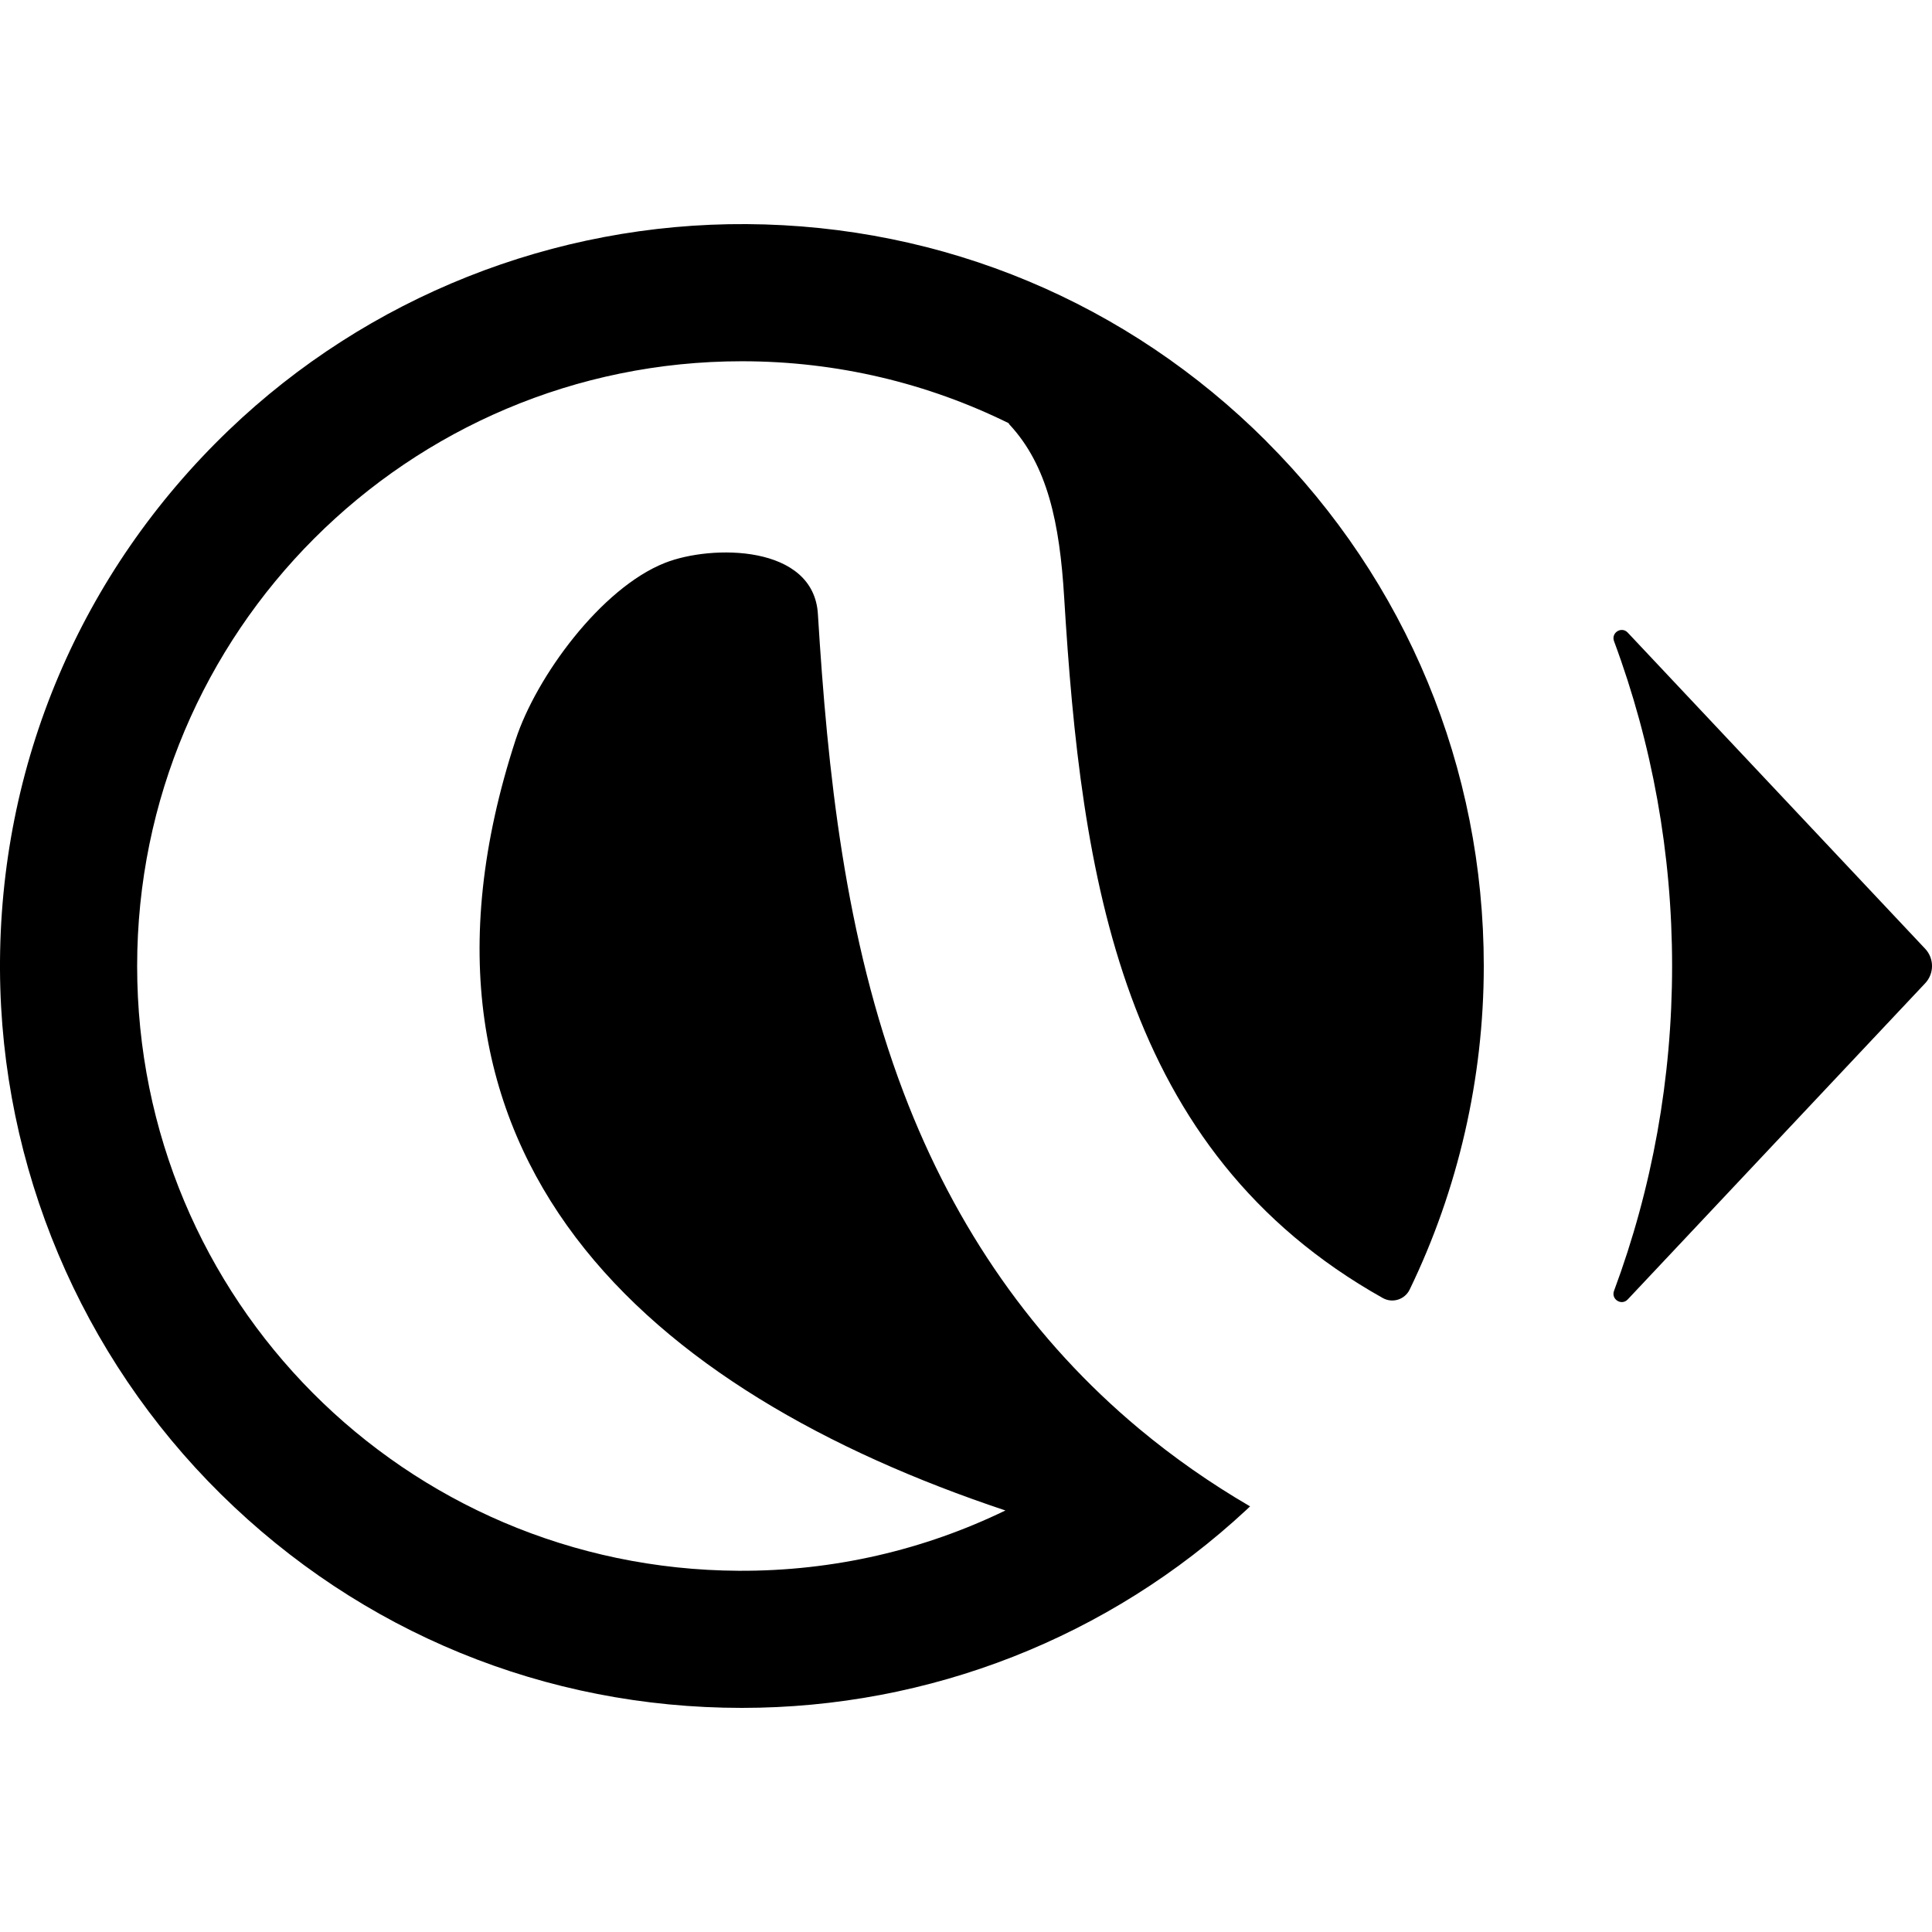
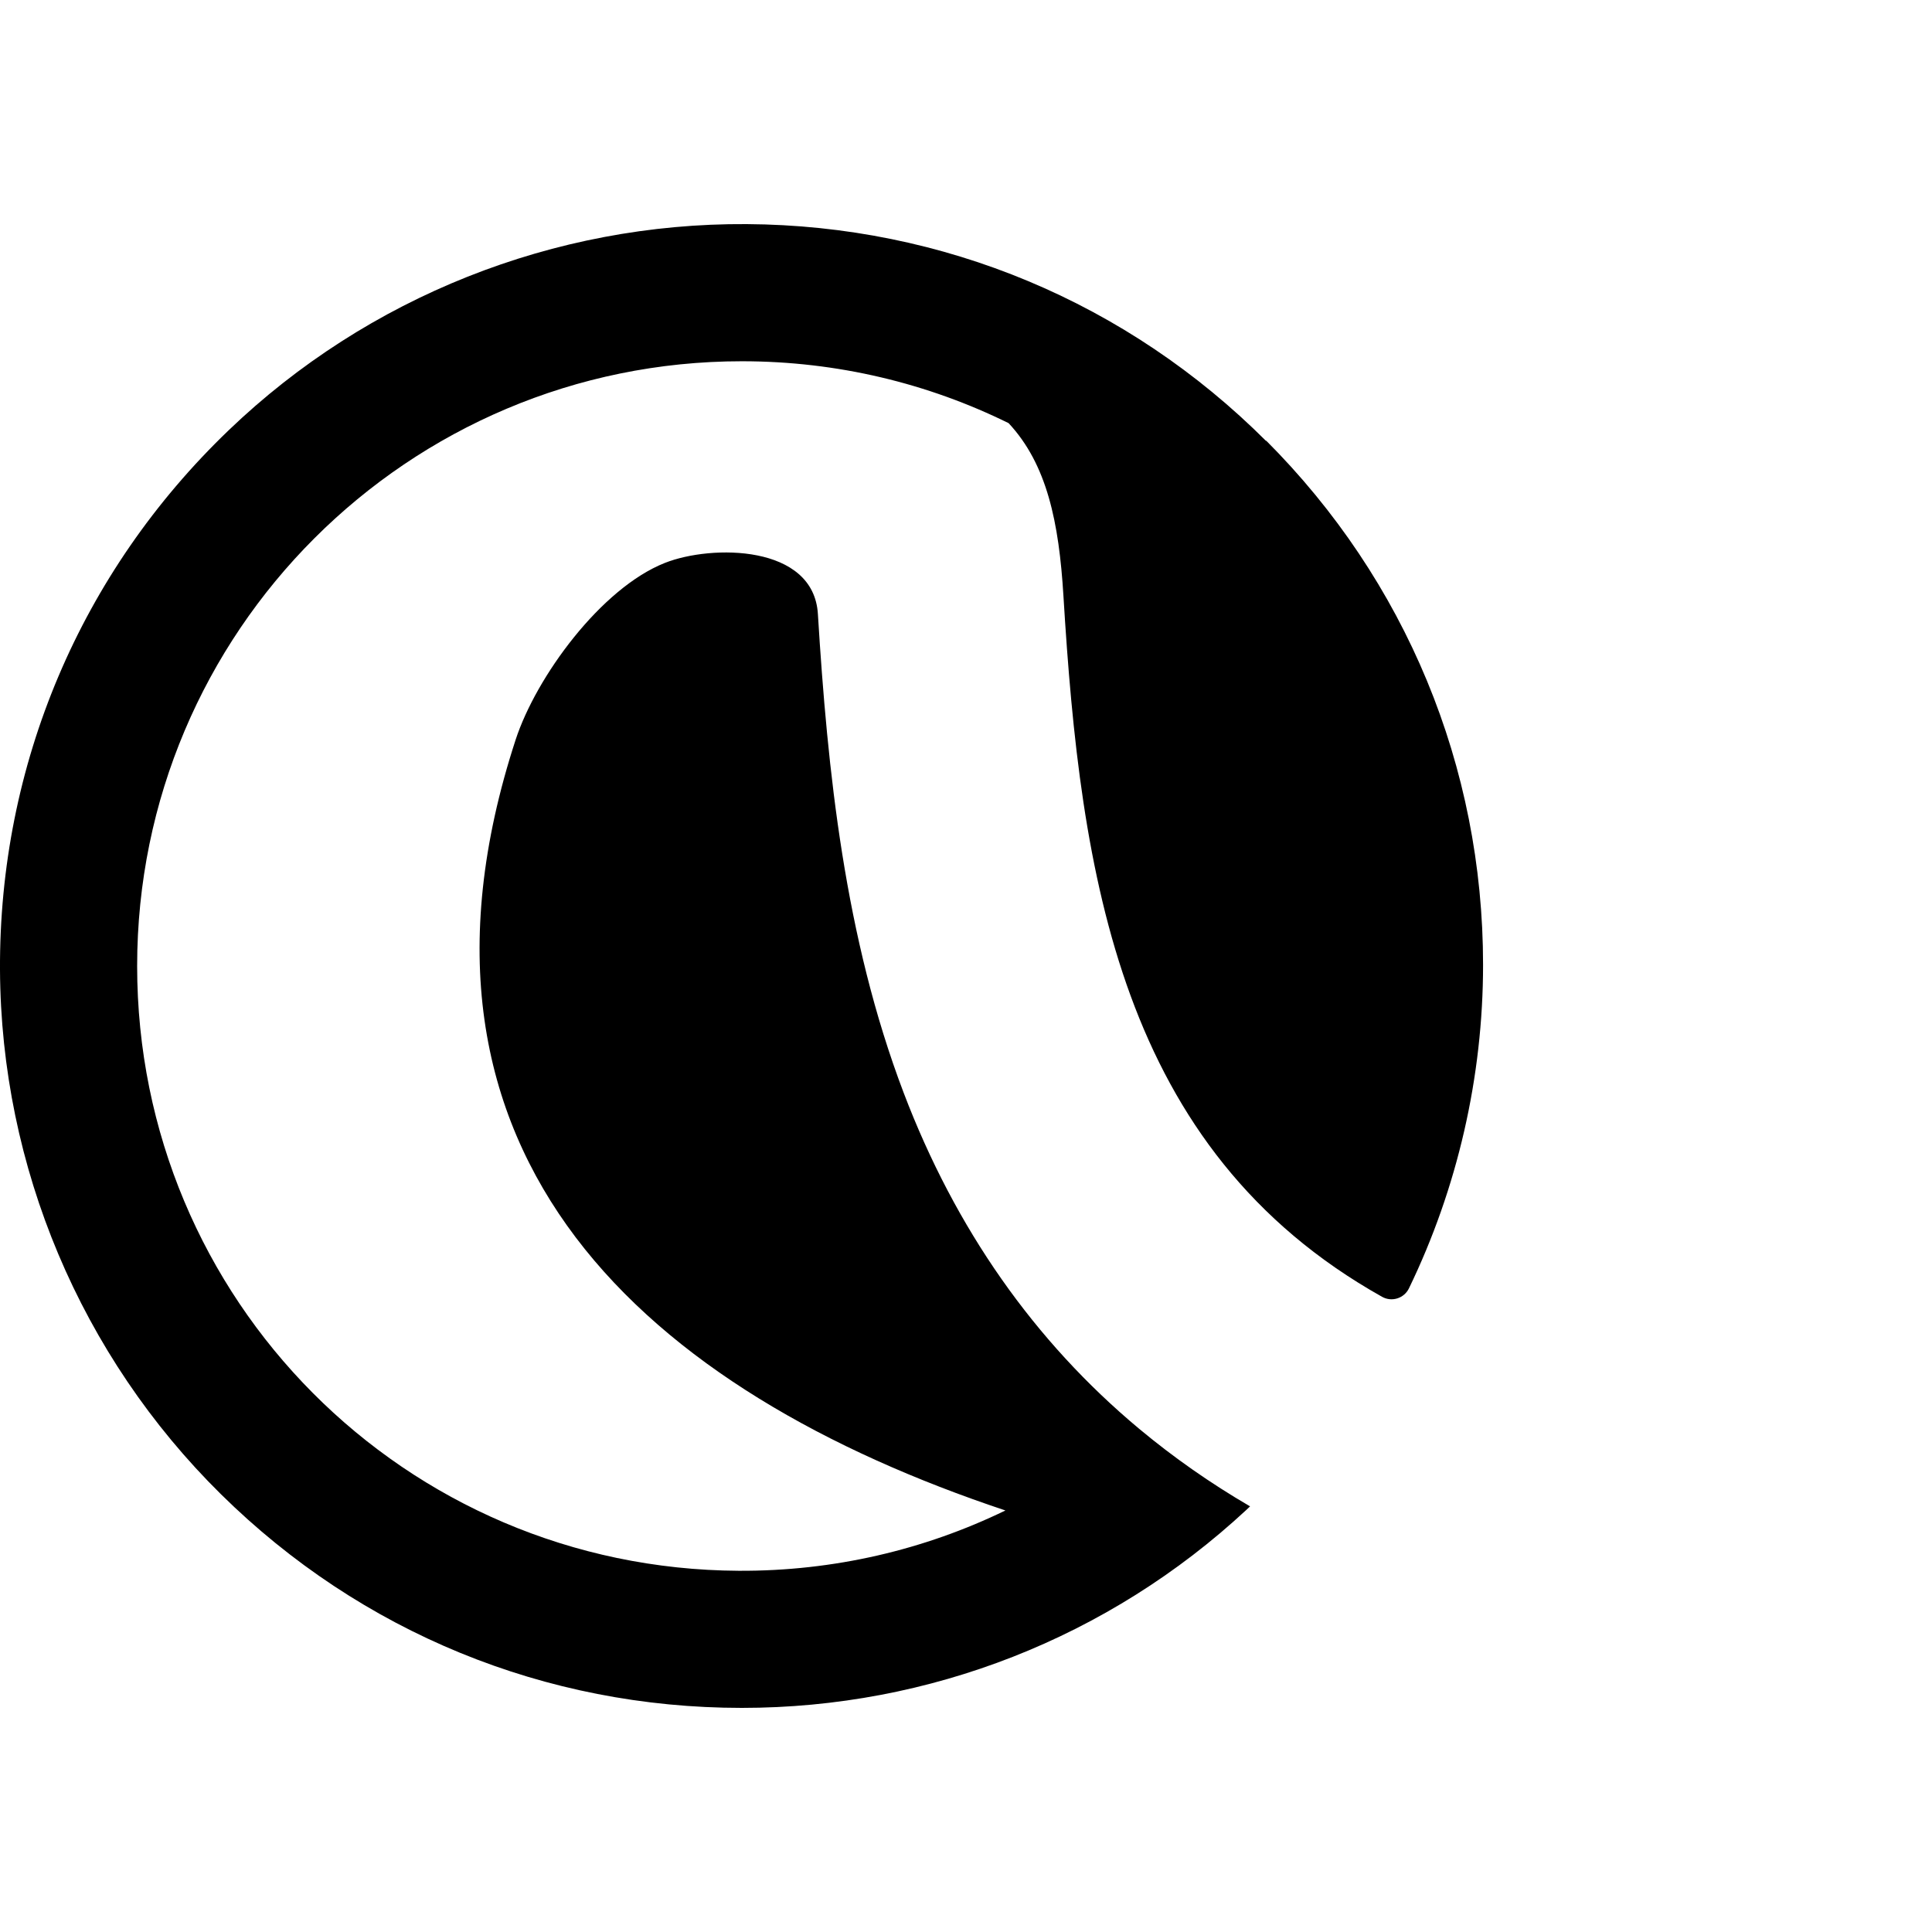
<svg xmlns="http://www.w3.org/2000/svg" id="Favicon_black" data-name="Favicon black" viewBox="0 0 650 650">
  <g id="icon">
-     <path id="arrow" d="M562.56,325c0,37.89-6.7,74.78-19.54,109.3-1.06,2.84,2.53,5.09,4.61,2.88l100.08-106.38c3.06-3.26,3.06-8.33,0-11.59l-100.08-106.38c-2.08-2.21-5.66.03-4.61,2.88,12.84,34.52,19.54,71.41,19.54,109.3Z" />
-     <path id="circle" d="M426.1,148.5c-46.76-46.76-108.81-72.69-174.88-73.1-64.81-.41-127.5,24.48-174.28,69.35C27.06,192.59-.35,257.36,0,326.31c.34,66.25,27.18,129.9,74.35,176.42s109.17,71.87,175.25,71.87c63.18,0,123.46-23.65,169.73-66.62.42-.39.82-.79,1.24-1.18-13.35-7.78-25.78-16.49-37.29-26.08-35.26-29.41-61.84-67.26-79.27-113.11-19.83-52.18-25.6-108.22-28.84-161.03-1.43-23.43-35.76-23.4-51.44-17.21-21.55,8.51-43.36,38.39-50.25,59.5-45.92,140.69,44.87,219.33,164.78,259.31-27.11,13.15-57.58,20.46-89.77,20.29-112.28-.6-202.35-91.18-202.35-203.46,0-112.37,91.1-203.47,203.47-203.47,32.21,0,62.66,7.49,89.72,20.82l.24.41c12.92,13.84,16.95,33.38,18.45,58.13,5.71,93.83,18.8,186.23,107.21,235.81,3.26,1.83,7.4.52,9.03-2.84,16.33-33.71,24.94-71.19,24.94-108.85,0-66.67-25.96-129.35-73.11-176.5Z" />
+     <path id="circle" d="M426.1,148.5c-46.76-46.76-108.81-72.69-174.88-73.1-64.81-.41-127.5,24.48-174.28,69.35C27.06,192.59-.35,257.36,0,326.31c.34,66.25,27.18,129.9,74.35,176.42s109.17,71.87,175.25,71.87c63.18,0,123.46-23.65,169.73-66.62.42-.39.82-.79,1.24-1.18-13.35-7.78-25.78-16.49-37.29-26.08-35.26-29.41-61.84-67.26-79.27-113.11-19.83-52.18-25.6-108.22-28.84-161.03-1.43-23.43-35.76-23.4-51.44-17.21-21.55,8.51-43.36,38.39-50.25,59.5-45.92,140.69,44.87,219.33,164.78,259.31-27.11,13.15-57.58,20.46-89.77,20.29-112.28-.6-202.35-91.18-202.35-203.46,0-112.37,91.1-203.47,203.47-203.47,32.21,0,62.66,7.49,89.72,20.82c12.92,13.84,16.95,33.38,18.45,58.13,5.71,93.83,18.8,186.23,107.21,235.81,3.26,1.83,7.4.52,9.03-2.84,16.33-33.71,24.94-71.19,24.94-108.85,0-66.67-25.96-129.35-73.11-176.5Z" />
  </g>
</svg>